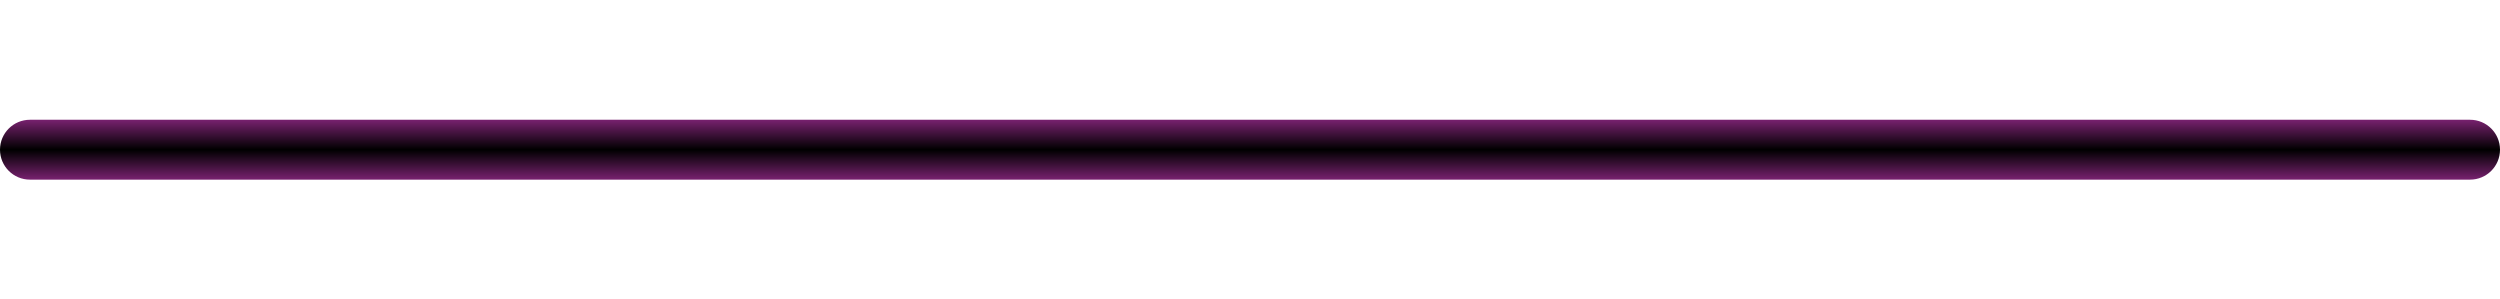
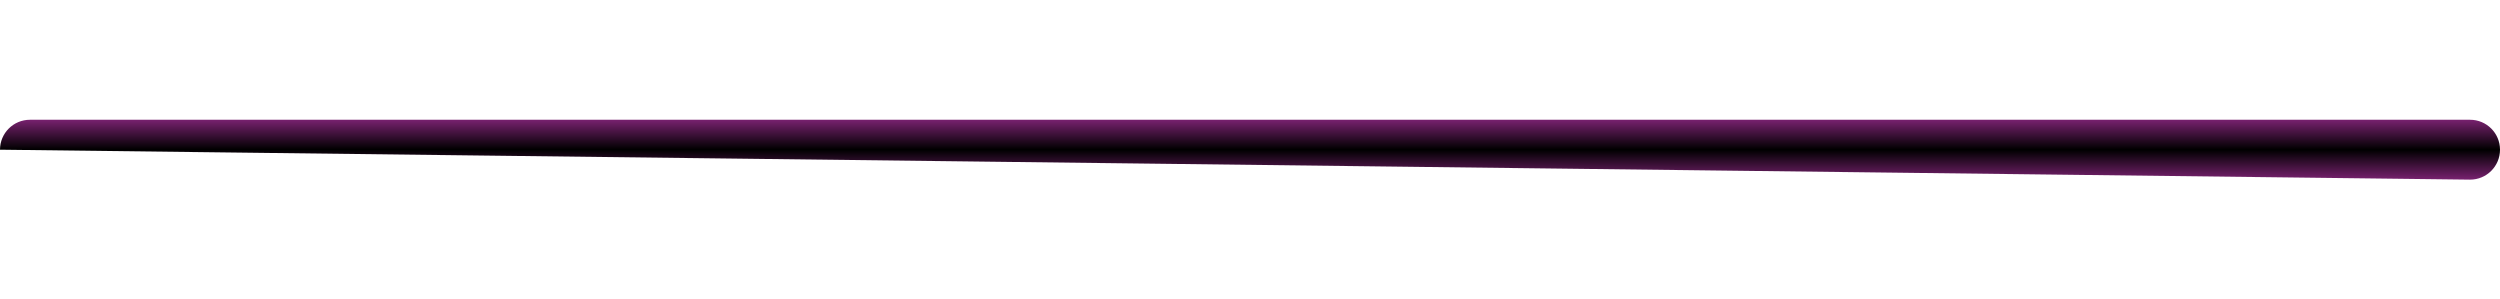
<svg xmlns="http://www.w3.org/2000/svg" xmlns:ns1="http://www.inkscape.org/namespaces/inkscape" xmlns:ns2="http://sodipodi.sourceforge.net/DTD/sodipodi-0.dtd" xmlns:xlink="http://www.w3.org/1999/xlink" id="svg2" version="1.1" ns1:version="0.47pre4 r22446" width="167" height="20" ns2:docname="hslider_bg_dn.svg">
  <defs id="defs6">
    <linearGradient id="linearGradient3592">
      <stop style="stop-color:#78216f;stop-opacity:1;" offset="0" id="stop3594" />
      <stop id="stop3600" offset="0.5" style="stop-color:#000000;stop-opacity:1;" />
      <stop style="stop-color:#78216f;stop-opacity:1;" offset="1" id="stop3596" />
    </linearGradient>
    <ns1:perspective ns2:type="inkscape:persp3d" ns1:vp_x="0 : 0.5 : 1" ns1:vp_y="0 : 1000 : 0" ns1:vp_z="1 : 0.5 : 1" ns1:persp3d-origin="0.5 : 0.33333333 : 1" id="perspective10" />
    <linearGradient ns1:collect="always" xlink:href="#linearGradient3592" id="linearGradient3598" x1="74.956" y1="8" x2="74.956" y2="12" gradientUnits="userSpaceOnUse" gradientTransform="matrix(0.988,0,0,1,1,0)" />
    <linearGradient ns1:collect="always" xlink:href="#linearGradient3592" id="linearGradient3605" gradientUnits="userSpaceOnUse" gradientTransform="matrix(0.976,0,0,1,2,0)" x1="74.956" y1="8" x2="74.956" y2="12" />
    <linearGradient ns1:collect="always" xlink:href="#linearGradient3592" id="linearGradient3610" gradientUnits="userSpaceOnUse" gradientTransform="matrix(0.976,0,0,1,2,0)" x1="74.956" y1="8" x2="74.956" y2="12" />
  </defs>
  <ns2:namedview pagecolor="#ffffff" bordercolor="#70002d" borderopacity="1" objecttolerance="10" gridtolerance="10" guidetolerance="10" ns1:pageopacity="0" ns1:pageshadow="2" ns1:window-width="1280" ns1:window-height="773" id="namedview4" showgrid="false" ns1:zoom="3.3788695" ns1:cx="26.824239" ns1:cy="10" ns1:window-x="0" ns1:window-y="1" ns1:window-maximized="1" ns1:current-layer="svg2" />
-   <path style="fill:url(#linearGradient3610);fill-opacity:1;stroke:none" d="M 2 8 C 0.895 8 0 8.895 0 10 C 0 11.105 0.895 12 2 12 L 165 12 C 166.105 12 167 11.105 167 10 C 167 8.895 166.105 8 165 8 L 2 8 z " id="rect2818" />
+   <path style="fill:url(#linearGradient3610);fill-opacity:1;stroke:none" d="M 2 8 C 0.895 8 0 8.895 0 10 L 165 12 C 166.105 12 167 11.105 167 10 C 167 8.895 166.105 8 165 8 L 2 8 z " id="rect2818" />
</svg>